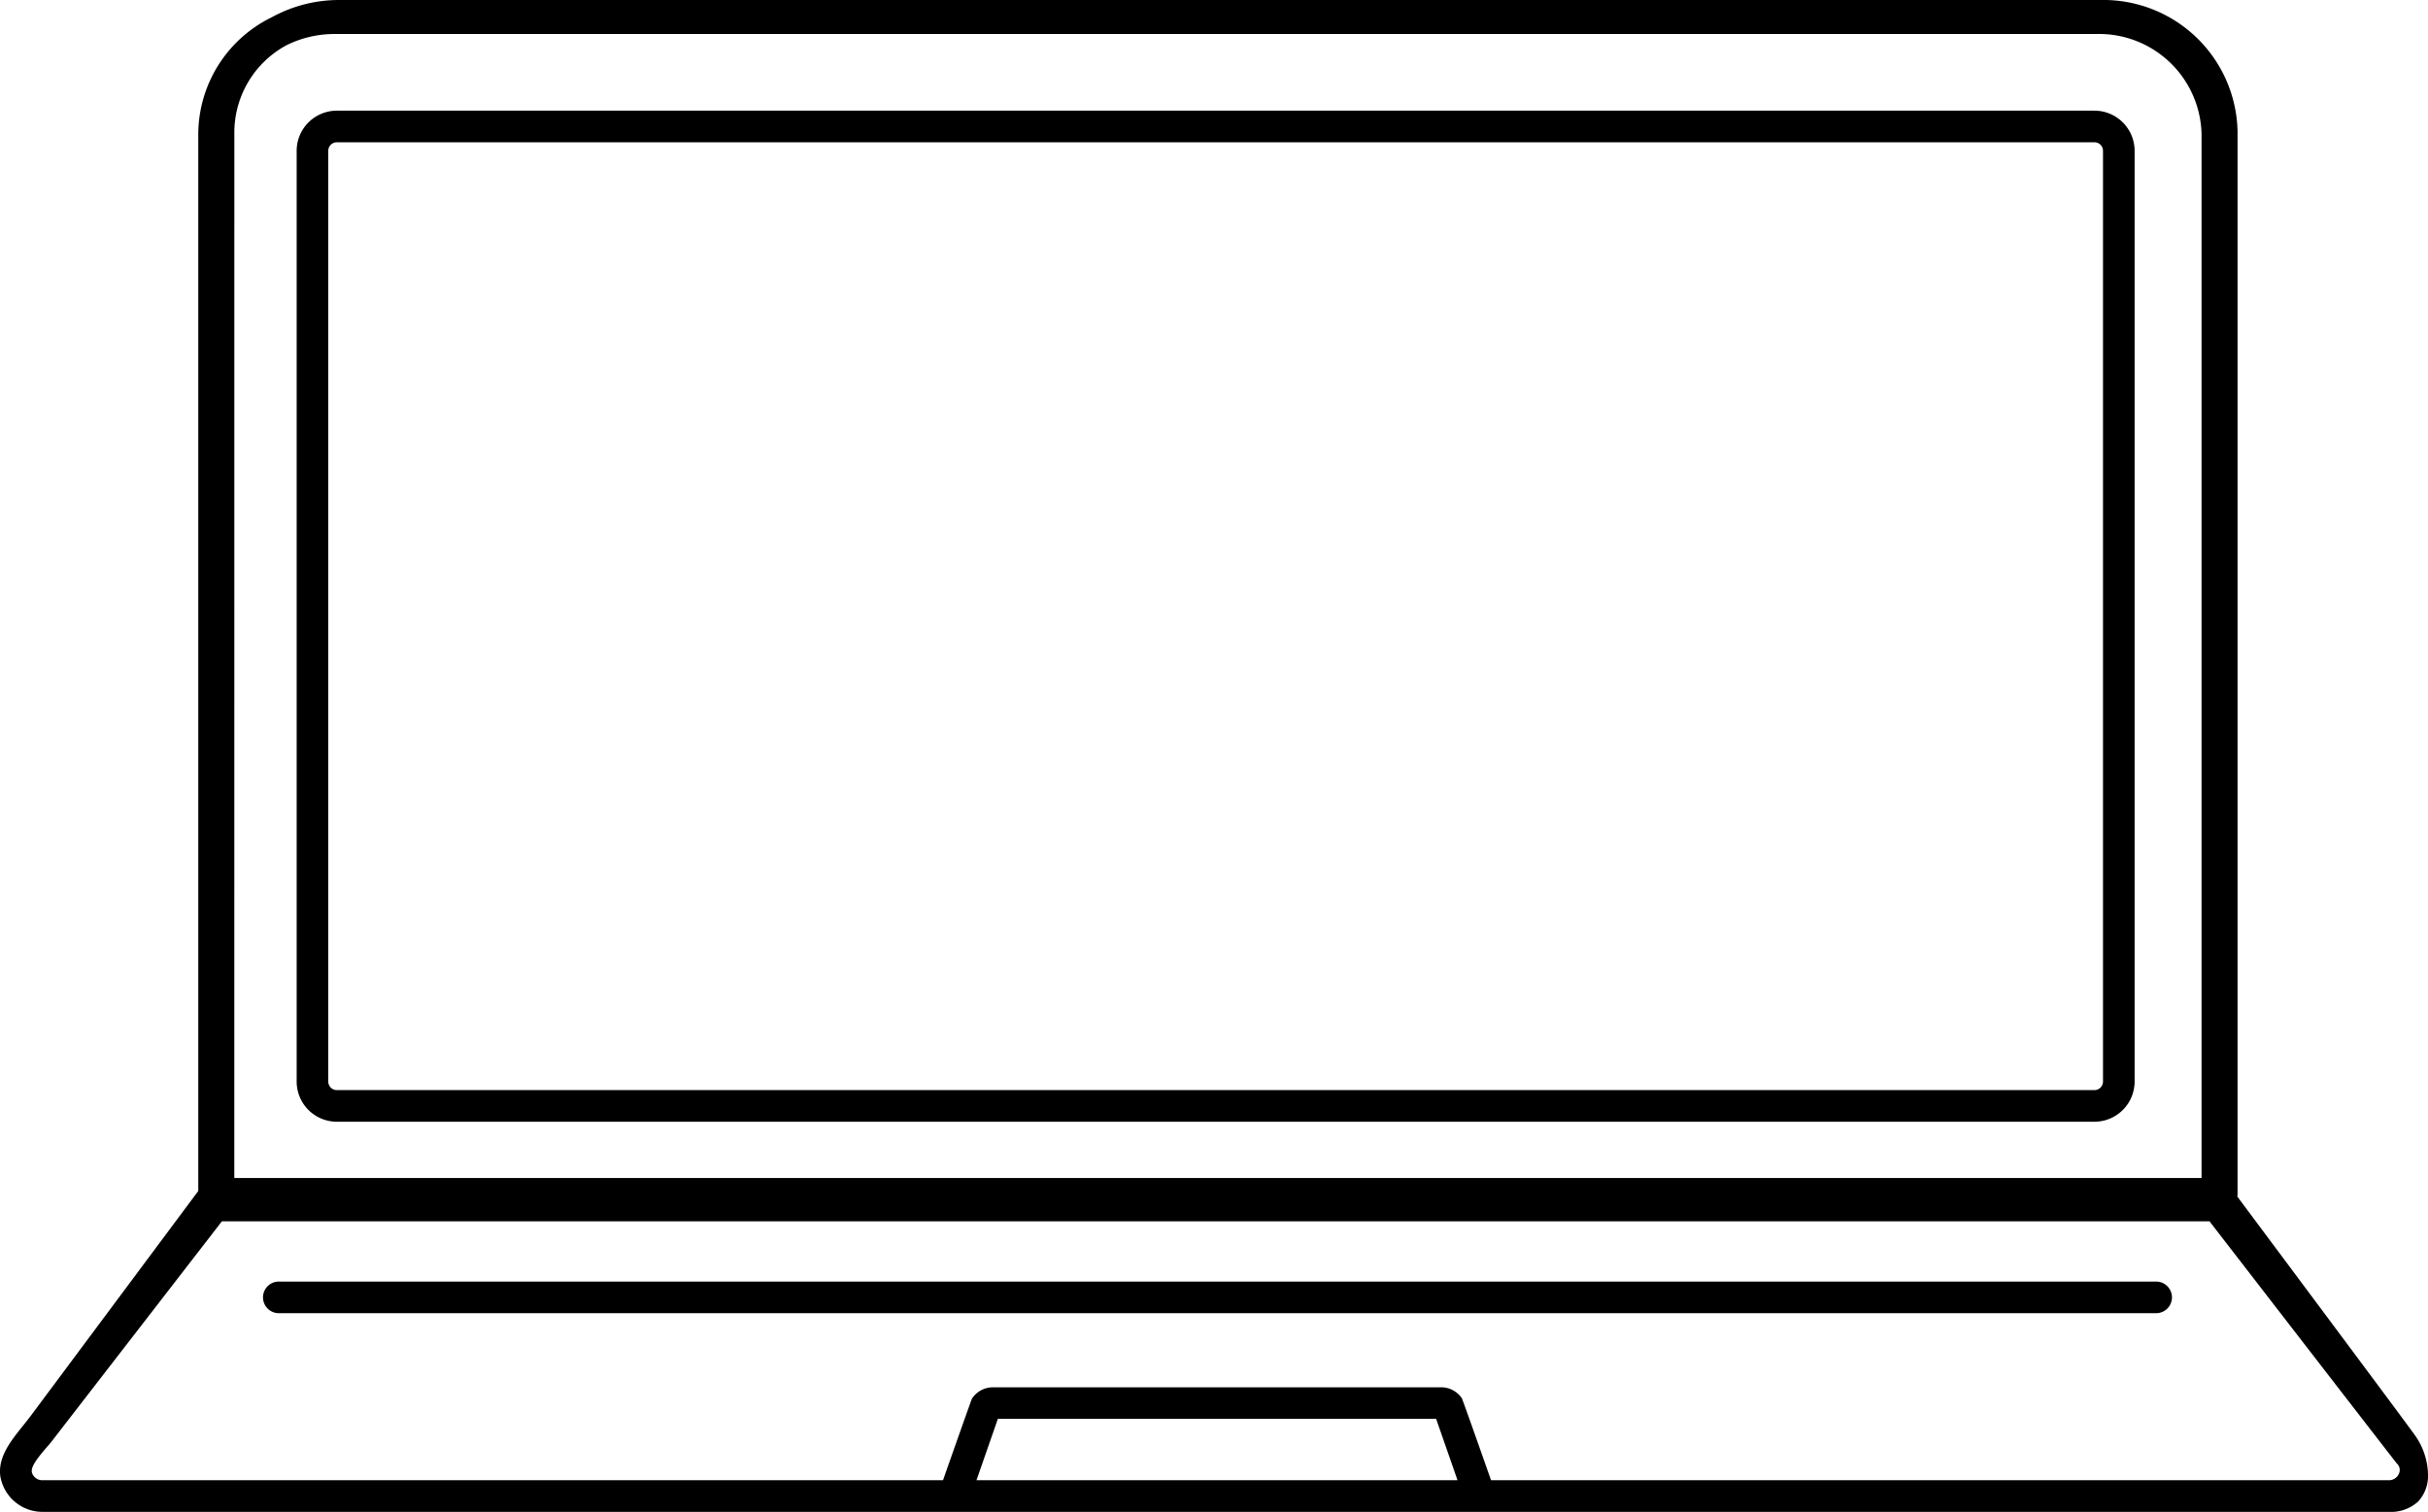
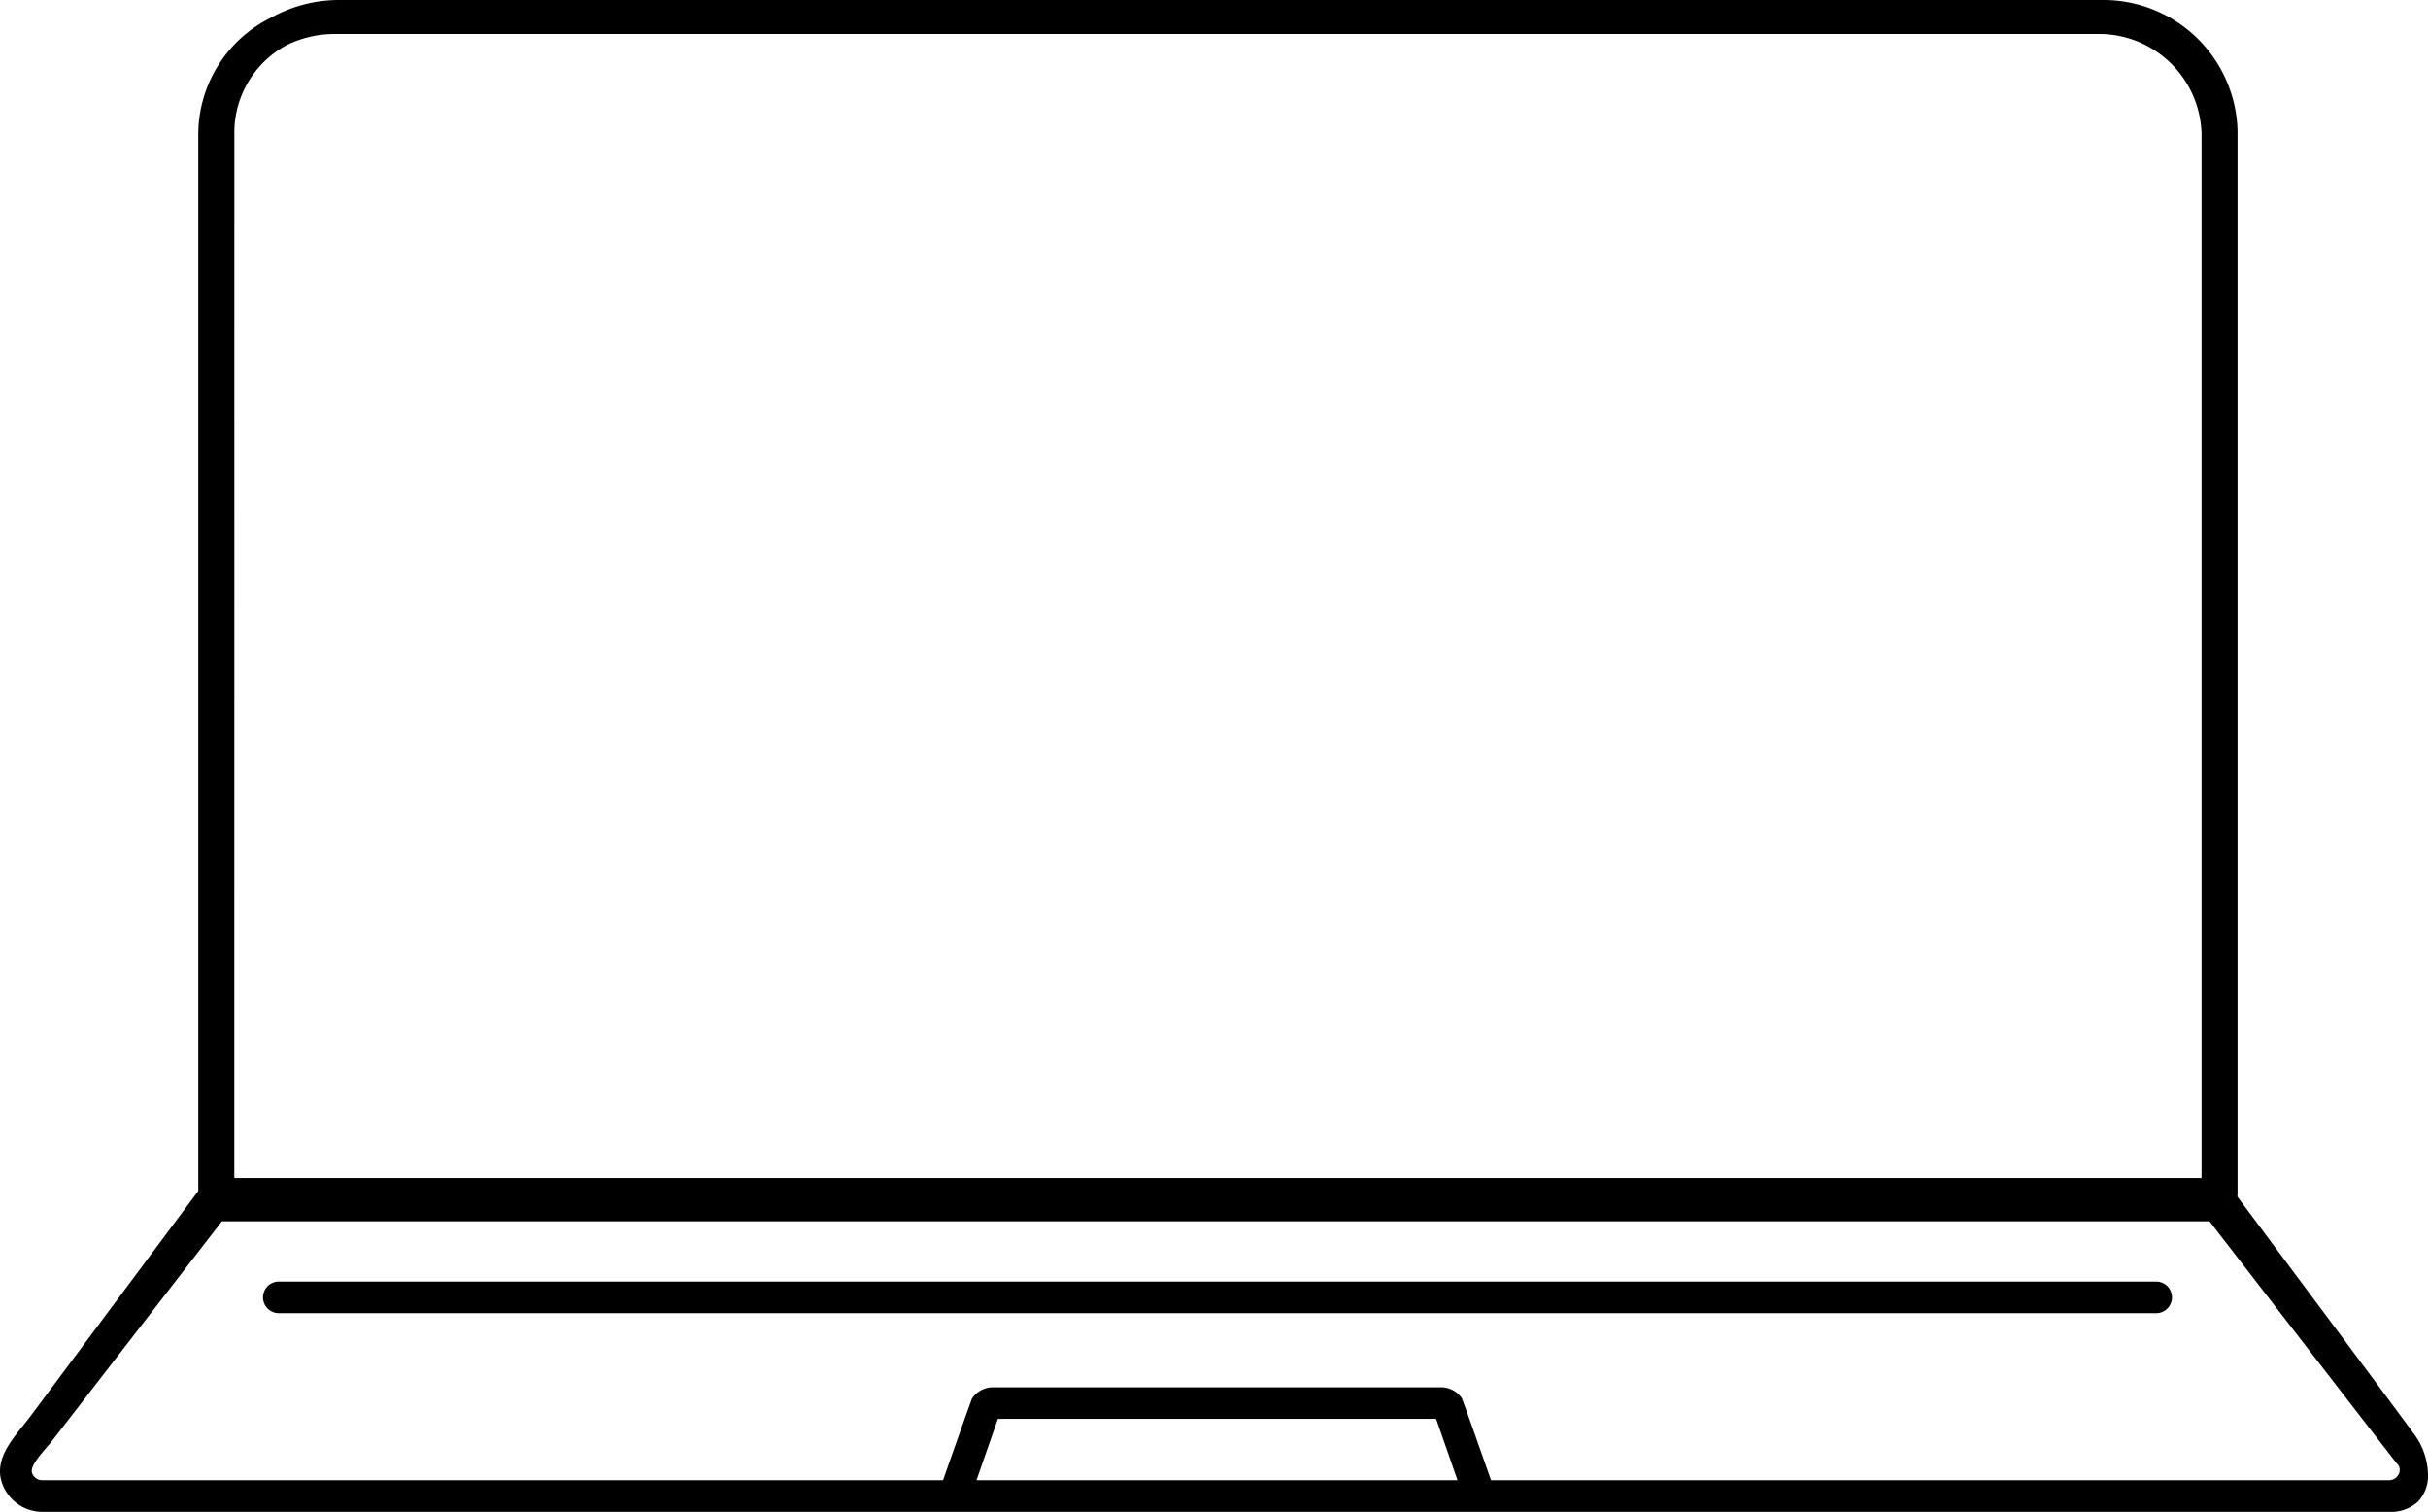
<svg xmlns="http://www.w3.org/2000/svg" width="166.125" height="103.453" viewBox="0 0 166.125 103.453">
  <g id="Group_149" data-name="Group 149" transform="translate(-999.082 -4094.705)">
    <path id="Path_295" data-name="Path 295" d="M1002.015,4198.158h160.477a2.771,2.771,0,0,0,2.045-.711,2.6,2.6,0,0,0,.67-1.873,4.805,4.805,0,0,0-.909-2.68c-.9-1.24-5.181-6.98-8.62-11.593l-3.516-4.717.014-.153,0-72.744a9.179,9.179,0,0,0-9.344-8.982H1022.279a9.586,9.586,0,0,0-4.622,1.191,8.935,8.935,0,0,0-5.009,7.955V4176.2l-11.461,15.386c-.166.221-.346.446-.529.675-.848,1.057-1.724,2.15-1.555,3.456A2.924,2.924,0,0,0,1002.015,4198.158Zm63.878-2.164,1.464-4.2h29.986l1.464,4.2Zm-50.777-92.307a6.794,6.794,0,0,1,3.547-5.876,7.364,7.364,0,0,1,3.312-.779h120.558a7.014,7.014,0,0,1,7.18,6.819v71.461h-134.6Zm-12.769,89.974c.1-.115.181-.208.227-.268l11.612-15.015.075-.1h136l.075.1c.125.164,12.532,16.219,12.733,16.463a.6.6,0,0,1,.153.694.747.747,0,0,1-.732.459H1101.1l-.059-.167c-.733-2.088-1.855-5.26-1.937-5.442a1.718,1.718,0,0,0-1.434-.751h-30.638a1.724,1.724,0,0,0-1.449.777c-.067.156-1.188,3.328-1.921,5.416l-.059.167h-61.587a.745.745,0,0,1-.729-.465C1001.135,4195.155,1001.525,4194.606,1002.347,4193.661Z" />
    <path id="Path_296" data-name="Path 296" d="M1146.574,4182.4H1018.126a1.082,1.082,0,0,0,0,2.163h128.448a1.082,1.082,0,1,0,0-2.163Z" />
-     <path id="Path_297" data-name="Path 297" d="M1019.379,4168.713a2.752,2.752,0,0,0,2.749,2.749h120.257a2.752,2.752,0,0,0,2.749-2.749v-63.687a2.751,2.751,0,0,0-2.749-2.748H1022.128a2.751,2.751,0,0,0-2.749,2.748Zm2.163-63.687a.587.587,0,0,1,.586-.585h120.257a.587.587,0,0,1,.586.585v63.687a.586.586,0,0,1-.586.585H1022.128a.586.586,0,0,1-.586-.585Z" />
  </g>
</svg>